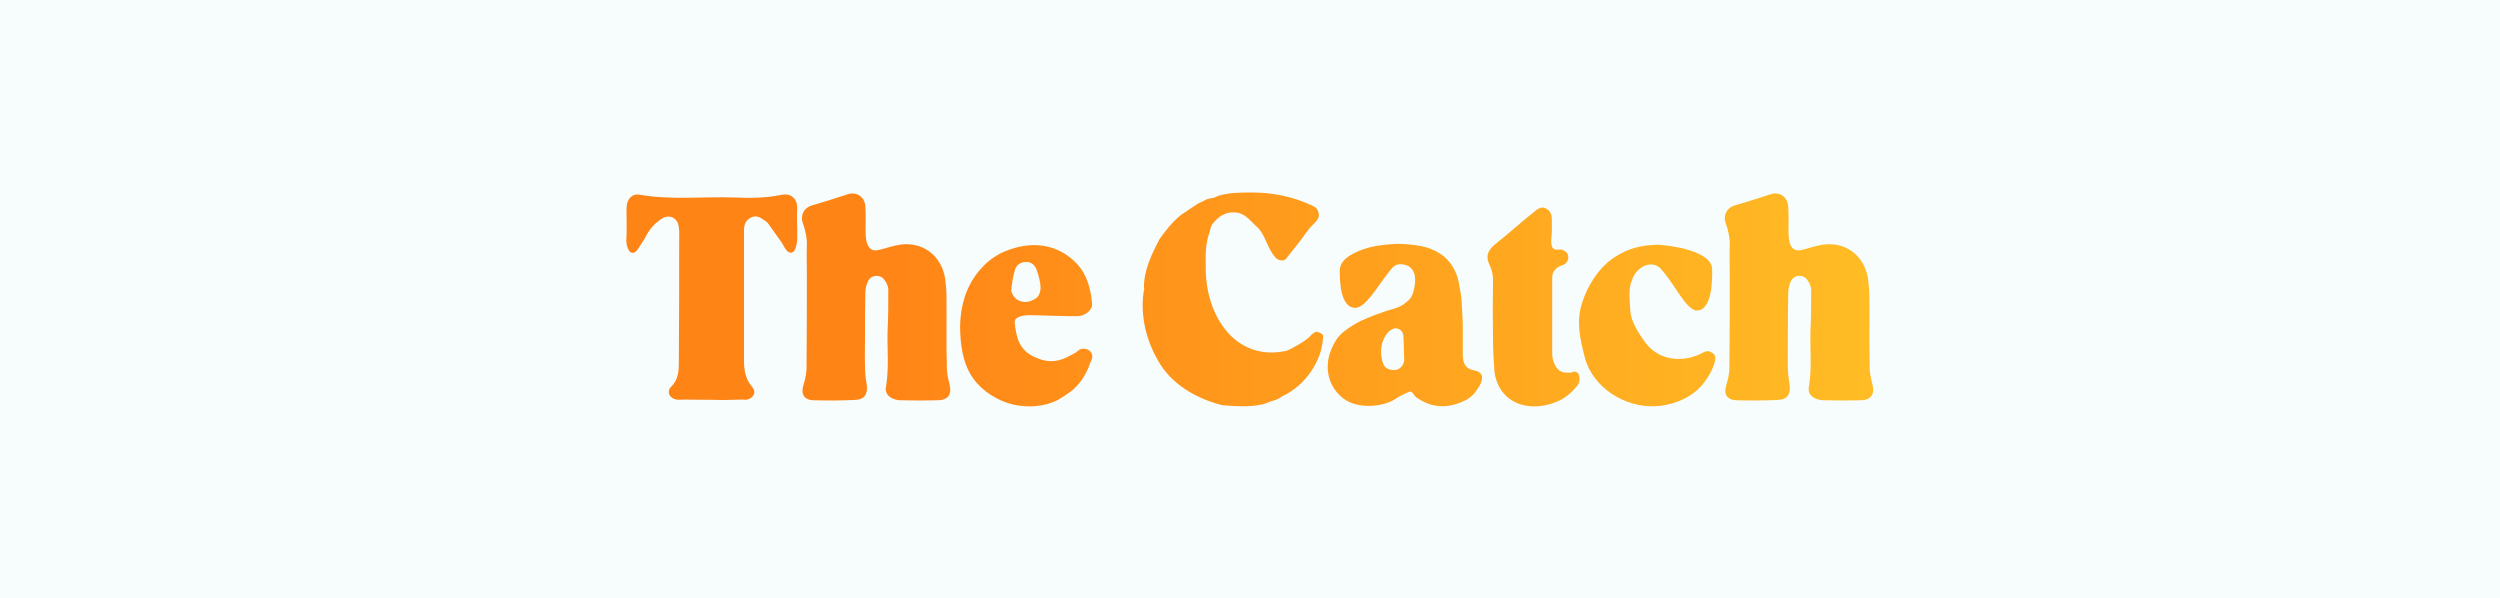
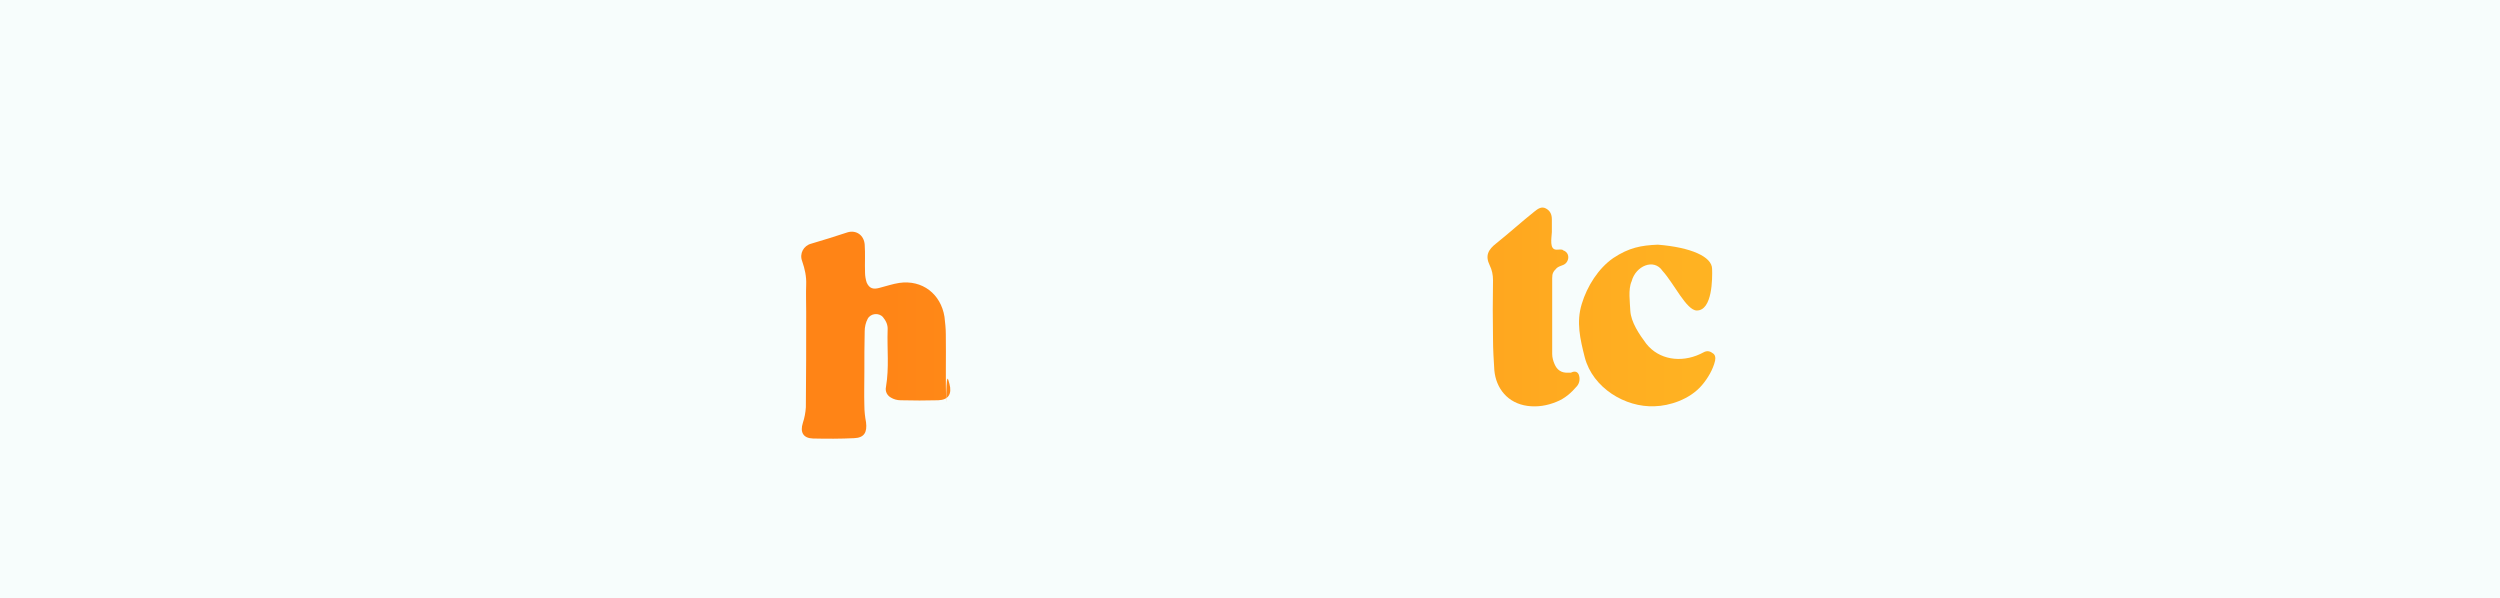
<svg xmlns="http://www.w3.org/2000/svg" version="1.1" x="0px" y="0px" viewBox="0 0 752 180" style="enable-background:new 0 0 752 180;" xml:space="preserve">
  <style type="text/css">
	.st0{opacity:5.000000e-02;fill:#5FD5B7;enable-background:new    ;}
	.st1{fill:url(#SVGID_1_);}
	.st2{fill:url(#SVGID_00000082369880514444212370000004035641967718830759_);}
	.st3{fill:url(#SVGID_00000158714618248524184890000009965734343619831963_);}
	.st4{fill:url(#SVGID_00000047027703078052218790000010798345157281927867_);}
	.st5{fill:url(#SVGID_00000119093620584124809730000011115137915019224471_);}
	.st6{fill:url(#SVGID_00000150075860900345359250000013333152922027860365_);}
	.st7{fill:url(#SVGID_00000103247160377170635700000004242353629109705867_);}
	.st8{fill:url(#SVGID_00000176017154902343123710000003500075102053276069_);}
</style>
  <g id="a">
    <rect class="st0" width="752" height="180" />
    <g>
      <g>
        <linearGradient id="SVGID_1_" gradientUnits="userSpaceOnUse" x1="193" y1="89.412" x2="679.988" y2="89.412">
          <stop offset="0.142" style="stop-color:#FF8416" />
          <stop offset="1" style="stop-color:#FFD22A" />
        </linearGradient>
-         <path class="st1" d="M188.5,67.4c0-1.8-0.1-3.5,0-5.3c0.2-2.4,1.7-4,4.1-3.5c9.4,1.6,18.8,0.5,28.2,0.8c4.8,0.2,9.5,0.2,14.3-0.8     c3.1-0.6,4.8,1.5,4.7,4c-0.2,3.1,0.1,6,0,9.1c0,1.1-0.2,2.2-0.6,3.2c-0.5,1.3-1.7,1.5-2.6,0.4c-0.6-0.7-1-1.6-1.5-2.4     c-1.3-1.8-2.6-3.7-4-5.6c-0.2-0.4-0.6-0.6-1-0.9c-1.3-1-2.7-1.8-4.3-0.9c-1.6,0.8-2,2.2-2,3.9c0,13.1,0,26.3,0,39.3     c0,2.7,0.5,5.3,2.3,7.5c0.8,0.9,1.2,2.1,0.3,3c-0.8,0.9-1.6,1.2-3.2,1c-2.4,0-5.1,0.2-7.2,0.1c-3.8-0.1-6,0-9.9-0.1     c-0.8,0-2.5,0.2-3.3-0.2c-1.6-0.6-2.2-2.4-1-3.6c2.4-2.3,2.4-5.1,2.4-7.9c0.1-12,0.1-24.1,0.1-36.1c0-1.3,0.1-2.7-0.1-4     c-0.3-3-3-4.2-5.5-2.4c-1.8,1.3-3.3,2.9-4.3,4.9c-0.8,1.5-1.8,2.9-2.7,4.3c-1,1.3-2.2,1.1-2.8-0.4c-0.3-0.8-0.5-1.6-0.5-2.4     C188.5,70.9,188.5,69.1,188.5,67.4L188.5,67.4L188.5,67.4z" />
        <linearGradient id="SVGID_00000107552308492839009440000012916860340519277489_" gradientUnits="userSpaceOnUse" x1="193" y1="89.335" x2="679.988" y2="89.335">
          <stop offset="0.142" style="stop-color:#FF8416" />
          <stop offset="1" style="stop-color:#FFD22A" />
        </linearGradient>
-         <path style="fill:url(#SVGID_00000107552308492839009440000012916860340519277489_);" d="M285.6,115.5c0.8,3-0.3,4.8-3.4,4.9     c-3.7,0.1-7.5,0.1-11.3,0c-1,0-2.1-0.3-2.9-0.8c-1.1-0.6-1.8-1.8-1.5-3.2c1-5.9,0.3-11.3,0.5-17.2c0.2-3.8,0.2-7.6,0.2-11.5     c0.1-1.5-0.5-2.7-1.4-3.8c-1.2-1.4-3.7-1.2-4.6,0.5c-0.6,1.1-0.9,2.5-0.9,3.7c-0.1,4.1-0.1,8.2-0.1,12.4l0,0c0,3.4-0.1,6.5,0,10     c0,1.7,0.2,3.4,0.5,5c0.4,3.1-0.6,4.7-3.6,4.8c-4.1,0.2-8.2,0.2-12.4,0.1c-2.9-0.1-3.9-1.9-3-4.7c0.5-1.5,0.8-3.1,0.9-4.7     c0.1-9.7,0.1-19,0.1-28.7c0-2.7-0.1-5.4,0-8.2c0.1-2.4-0.4-4.7-1.2-7c-0.9-2.3,0.4-4.7,2.7-5.3c3.7-1.1,7.3-2.2,10.9-3.4     c2.6-0.8,5,0.8,5.2,3.7c0.2,2.8,0,5.6,0.1,8.4c0,1,0.2,2.1,0.5,3c0.8,1.8,2,2.1,3.8,1.6c2-0.5,4-1.2,6-1.5     c6.9-1,12.5,3.3,13.6,10.2c0.2,1.8,0.4,3.5,0.4,5.3c0.1,7-0.1,13.6,0.1,20.5C284.7,111.6,285.1,113.6,285.6,115.5L285.6,115.5z" />
+         <path style="fill:url(#SVGID_00000107552308492839009440000012916860340519277489_);" d="M285.6,115.5c0.8,3-0.3,4.8-3.4,4.9     c-3.7,0.1-7.5,0.1-11.3,0c-1,0-2.1-0.3-2.9-0.8c-1.1-0.6-1.8-1.8-1.5-3.2c1-5.9,0.3-11.3,0.5-17.2c0.1-1.5-0.5-2.7-1.4-3.8c-1.2-1.4-3.7-1.2-4.6,0.5c-0.6,1.1-0.9,2.5-0.9,3.7c-0.1,4.1-0.1,8.2-0.1,12.4l0,0c0,3.4-0.1,6.5,0,10     c0,1.7,0.2,3.4,0.5,5c0.4,3.1-0.6,4.7-3.6,4.8c-4.1,0.2-8.2,0.2-12.4,0.1c-2.9-0.1-3.9-1.9-3-4.7c0.5-1.5,0.8-3.1,0.9-4.7     c0.1-9.7,0.1-19,0.1-28.7c0-2.7-0.1-5.4,0-8.2c0.1-2.4-0.4-4.7-1.2-7c-0.9-2.3,0.4-4.7,2.7-5.3c3.7-1.1,7.3-2.2,10.9-3.4     c2.6-0.8,5,0.8,5.2,3.7c0.2,2.8,0,5.6,0.1,8.4c0,1,0.2,2.1,0.5,3c0.8,1.8,2,2.1,3.8,1.6c2-0.5,4-1.2,6-1.5     c6.9-1,12.5,3.3,13.6,10.2c0.2,1.8,0.4,3.5,0.4,5.3c0.1,7-0.1,13.6,0.1,20.5C284.7,111.6,285.1,113.6,285.6,115.5L285.6,115.5z" />
        <linearGradient id="SVGID_00000055706733860437630930000014282411437363654064_" gradientUnits="userSpaceOnUse" x1="193" y1="97.988" x2="679.988" y2="97.988">
          <stop offset="0.142" style="stop-color:#FF8416" />
          <stop offset="1" style="stop-color:#FFD22A" />
        </linearGradient>
-         <path style="fill:url(#SVGID_00000055706733860437630930000014282411437363654064_);" d="M328.4,108.1c-0.2,0.7-0.7,1.3-0.8,2     c-0.2,0.8-1.8,3.8-2.5,4.6c-0.5,0.6-1.8,2.1-2.2,2.4c-1.4,1.2-2.9,2.1-4.5,3.1c-4.2,2.2-9,2.5-13.6,1.5c-4.7-1.1-9.3-4-12.1-7.9     c-3.2-4.6-3.9-10.4-3.9-15.8c0.1-4,0.8-7.8,2.5-11.5c2.2-4.7,6.1-8.9,11-10.9c7.6-3.2,15.7-2.5,21.6,3.7c3.1,3.3,4.2,7.6,4.6,12     c0.2,2-2.1,3.7-4.3,3.8c-2.4,0.1-12.1-0.3-14.6-0.3c-1.2,0-3.1,0.2-4,1.1c-0.7,0.8-0.2,1.8-0.2,2.8c0,0,0.5,2.6,0.8,3.4     c1.2,3.2,3.4,4.9,6.8,6c4.1,1.3,6.8,0.1,10.3-1.9c0.5-0.2,0.8-0.6,1.2-0.9c0.8-0.6,2.3-0.5,3.1,0.1     C328.5,106.1,328.8,107,328.4,108.1z M310.1,90.5c1.8-0.7,2.7-1.4,2.9-3.8c0-1.9-0.6-3.8-1.1-5.3s-1.5-2.6-3.2-2.6     s-3,0.9-3.4,2.4c-0.6,1.9-0.9,4-1.1,6c-0.1,0.6,0.4,1.4,0.8,2C306.1,90.8,308.5,91.2,310.1,90.5z" />
      </g>
      <g>
        <linearGradient id="SVGID_00000121974934015198968610000013632398882583043255_" gradientUnits="userSpaceOnUse" x1="193" y1="90.057" x2="679.988" y2="90.057">
          <stop offset="0.142" style="stop-color:#FF8416" />
          <stop offset="1" style="stop-color:#FFD22A" />
        </linearGradient>
-         <path style="fill:url(#SVGID_00000121974934015198968610000013632398882583043255_);" d="M398,101.1c-0.2,7.5-5.5,15-12.3,18.1     c-0.1,0-0.2,0-0.2,0.1c-1,0.9-2.2,1.1-3.4,1.5c-1.1,0.4-1.5,0.7-2.7,0.9c-3.8,0.8-7.9,0.5-11.7,0.2c-7.9-2-15.6-6.4-19.5-13.7     c-3.7-6.4-5.4-14.3-4-21.5h-0.1c-0.1-5.3,2.3-10.2,4.7-14.8c1.9-2.7,4-5.3,6.5-7.3c1.7-1.1,3.4-2.3,5.1-3.4     c1.7-0.6,2.4-1.5,4.2-1.6c0.6,0,1.3-0.5,1.9-0.7c3.3-1,6.6-1,10.1-1c6.3,0,12.7,1.3,18.4,4.1c1.1,0.5,1.6,1.4,1.7,2.5     c0.1,0.9-0.4,1.7-1,2.3c-0.9,0.9-1.8,1.8-2.5,2.8c-1.7,2.4-4.6,6.1-6.5,8.4c-0.5,0.6-2.3,0.4-3-0.5c-0.5-0.5-0.9-1.1-1.3-1.8     c-1.4-2.2-2.4-6-4.5-7.6c-2.1-2-3.5-4.1-6.6-4.2c-3.7-0.2-5.8,2.5-6.5,3.4c-0.7,0.8-0.7,1.9-1.1,2.9c-1.1,3.1-1.1,7-1,10.2     c-0.2,14.2,8.7,28.6,24.4,25.1c1.8-0.8,6-3.1,7.2-4.6c0.4-0.5,1-0.8,1.5-1.1C396.3,99.7,398.1,100.4,398,101.1L398,101.1z" />
        <linearGradient id="SVGID_00000015337453667156743100000018179290220105977488_" gradientUnits="userSpaceOnUse" x1="193" y1="97.777" x2="679.988" y2="97.777">
          <stop offset="0.142" style="stop-color:#FF8416" />
          <stop offset="1" style="stop-color:#FFD22A" />
        </linearGradient>
-         <path style="fill:url(#SVGID_00000015337453667156743100000018179290220105977488_);" d="M443.4,111.4c2.7,0.5,3,2.3,1.6,4.7     c-1.1,1.8-2.1,3.2-4,4.2c-5.1,2.6-10.1,2.7-15-0.8c-1-0.8-1.1-2.1-2.3-1.6c-1,0.5-2.4,1.1-3.2,1.6c-4,3.1-12.2,3.7-16.5,0.3     c-4-3.2-5.3-7.7-4.3-12.4c0.4-1.8,1.2-3.5,2.2-5.1c0.9-1.5,2.4-2.7,3.9-3.7c1.4-1,3.4-2.1,5-2.7c1.7-0.8,4.6-1.8,6.3-2.4     c2.5-0.8,4-0.8,6.5-3.1c1.2-1.1,1.4-2.1,1.8-3.7c0.3-1.4,0.5-3.6-0.2-4.9c-0.6-1.4-1.8-2.1-3.4-2.3c-2.3-0.2-2.8,0.8-4.4,2.8     c-3.1,4-6.7,10.3-9.7,10.3c-4.7,0-4.7-8.6-4.7-11.3c0-0.5,0.2-1.1,0.3-1.5c0.9-2.2,3.4-3.4,5.4-4.3c3.7-1.5,6.6-1.8,10.5-2.1     c1.8-0.1,2.7,0,4.5,0.1c1.8,0.2,3.6,0.4,5.3,0.9c1.8,0.5,3.8,1.5,5.3,2.7c2.4,2.1,3.9,4.7,4.5,7.9c0.4,2.1,0.8,4.2,0.9,6.3v0.2     c0.1,2.2,0.3,4.4,0.3,6.6c0,3.1,0,5.9,0,8.7C440,109.7,441.2,111,443.4,111.4L443.4,111.4z M422.1,100.7c-0.2-1-0.9-1.7-1.9-1.9     c-1-0.2-2.1,0.5-2.7,1.2c-2.4,2.8-2.5,6.6-1.4,9.5c0.6,1.6,2.4,1.9,3.7,1.8c1.3-0.2,2.4-1.4,2.6-2.9     C422.3,107.5,422.3,101.9,422.1,100.7z" />
        <linearGradient id="SVGID_00000106839355580056659200000006097827225407414194_" gradientUnits="userSpaceOnUse" x1="193" y1="92.334" x2="679.988" y2="92.334">
          <stop offset="0.142" style="stop-color:#FF8416" />
          <stop offset="1" style="stop-color:#FFD22A" />
        </linearGradient>
        <path style="fill:url(#SVGID_00000106839355580056659200000006097827225407414194_);" d="M474.9,112.7c0.4,1.1,0.3,2.4-0.5,3.4     c-1.8,2.1-3.7,3.8-6.3,4.8c-2.7,1.1-5.6,1.6-8.6,1.2c-6-0.8-9.5-5.3-10-10.7c-0.2-3.1-0.4-6.3-0.4-9.5c-0.1-5.9-0.1-11.8,0-17.6     c0-1.6-0.3-3.1-1-4.5c-1.4-2.9-0.5-4.7,2.1-6.7c4-3.2,7.5-6.4,11.4-9.5c1-0.8,2.1-1.6,3.4-0.9c1.3,0.7,1.8,1.8,1.8,3.3     c0,0.7,0,1.3,0,2l0,0c0,0.6,0,1.1,0,1.8c-0.1,1.9-0.8,5.3,1.4,5.3c0.8,0,1.7-0.2,2,0.2c2.3,0.8,1.8,3.7,0,4.4     c-0.8,0.3-1.4,0.5-1.9,0.9c-1.1,1.1-1.4,1.6-1.4,3.1c0,7.6,0,15.2,0,22.8c0,1,0.3,2.1,0.7,3c0.7,1.7,2,2.7,4,2.6     c0.3,0,0.6,0,0.9,0C473.3,111.7,474.4,111.5,474.9,112.7L474.9,112.7z" />
        <linearGradient id="SVGID_00000121260371802586658330000000091772688531779506_" gradientUnits="userSpaceOnUse" x1="193" y1="97.91" x2="679.988" y2="97.91">
          <stop offset="0.142" style="stop-color:#FF8416" />
          <stop offset="1" style="stop-color:#FFD22A" />
        </linearGradient>
        <path style="fill:url(#SVGID_00000121260371802586658330000000091772688531779506_);" d="M515.9,108.5c-0.6,2.6-2.2,5.3-3.9,7.3     c-3.7,4.4-9.9,6.3-14.3,6.4c-8.8,0.4-18.6-5.5-21-14.7c-1.4-5.5-2.6-10.6-0.9-16.1c1.6-5.3,5-10.7,9.5-13.8     c4.7-3.1,8.3-3.8,13.4-4c9.9,0.8,16.3,3.6,16.3,7.3c0.1,2.8,0.1,12.5-4.6,12.5c-3.1,0-6.9-8.2-10.3-11.9     c-2.6-3.9-8.1-1.5-9.3,3.1c-1.1,2.4-0.5,6.3-0.4,8.9c0.2,3.4,2.7,7.1,4.8,9.9c3.8,4.8,10.4,5.8,16.2,3.1c0.3-0.2,0.7-0.3,1-0.5     c0.9-0.5,1.8-0.5,2.7,0.2C515.9,106.6,516.1,107.5,515.9,108.5z" />
        <linearGradient id="SVGID_00000067238279882627317070000005586655807699555717_" gradientUnits="userSpaceOnUse" x1="193" y1="89.335" x2="679.988" y2="89.335">
          <stop offset="0.142" style="stop-color:#FF8416" />
          <stop offset="1" style="stop-color:#FFD22A" />
        </linearGradient>
-         <path style="fill:url(#SVGID_00000067238279882627317070000005586655807699555717_);" d="M563.2,115.5c0.8,3-0.3,4.8-3.4,4.9     c-3.7,0.1-7.5,0.1-11.3,0c-1,0-2.1-0.3-2.9-0.8c-1.1-0.6-1.8-1.8-1.5-3.2c1-5.9,0.3-11.3,0.5-17.2c0.2-3.8,0.2-7.6,0.2-11.5     c0.1-1.5-0.5-2.7-1.4-3.8c-1.2-1.4-3.7-1.2-4.6,0.5c-0.6,1.1-0.9,2.5-0.9,3.7c-0.1,4.1-0.1,8.2-0.1,12.4l0,0c0,3.4-0.1,6.5,0,10     c0,1.7,0.2,3.4,0.5,5c0.4,3.1-0.6,4.7-3.6,4.8c-4.1,0.2-8.2,0.2-12.4,0.1c-2.9-0.1-3.9-1.9-3-4.7c0.5-1.5,0.8-3.1,0.9-4.7     c0.1-9.7,0.1-19,0.1-28.7c0-2.7-0.1-5.4,0-8.2c0.1-2.4-0.4-4.7-1.2-7c-0.9-2.3,0.4-4.7,2.7-5.3c3.7-1.1,7.3-2.2,10.9-3.4     c2.6-0.8,5,0.8,5.2,3.7c0.2,2.8,0,5.6,0.1,8.4c0,1,0.2,2.1,0.5,3c0.8,1.8,2,2.1,3.8,1.6c2-0.5,4-1.2,6-1.5     c6.9-1,12.5,3.3,13.6,10.2c0.2,1.8,0.4,3.5,0.4,5.3c0.1,7-0.1,13.6,0.1,20.5C562.3,111.6,562.7,113.6,563.2,115.5L563.2,115.5z" />
      </g>
    </g>
  </g>
  <g id="Layer_2">
</g>
</svg>